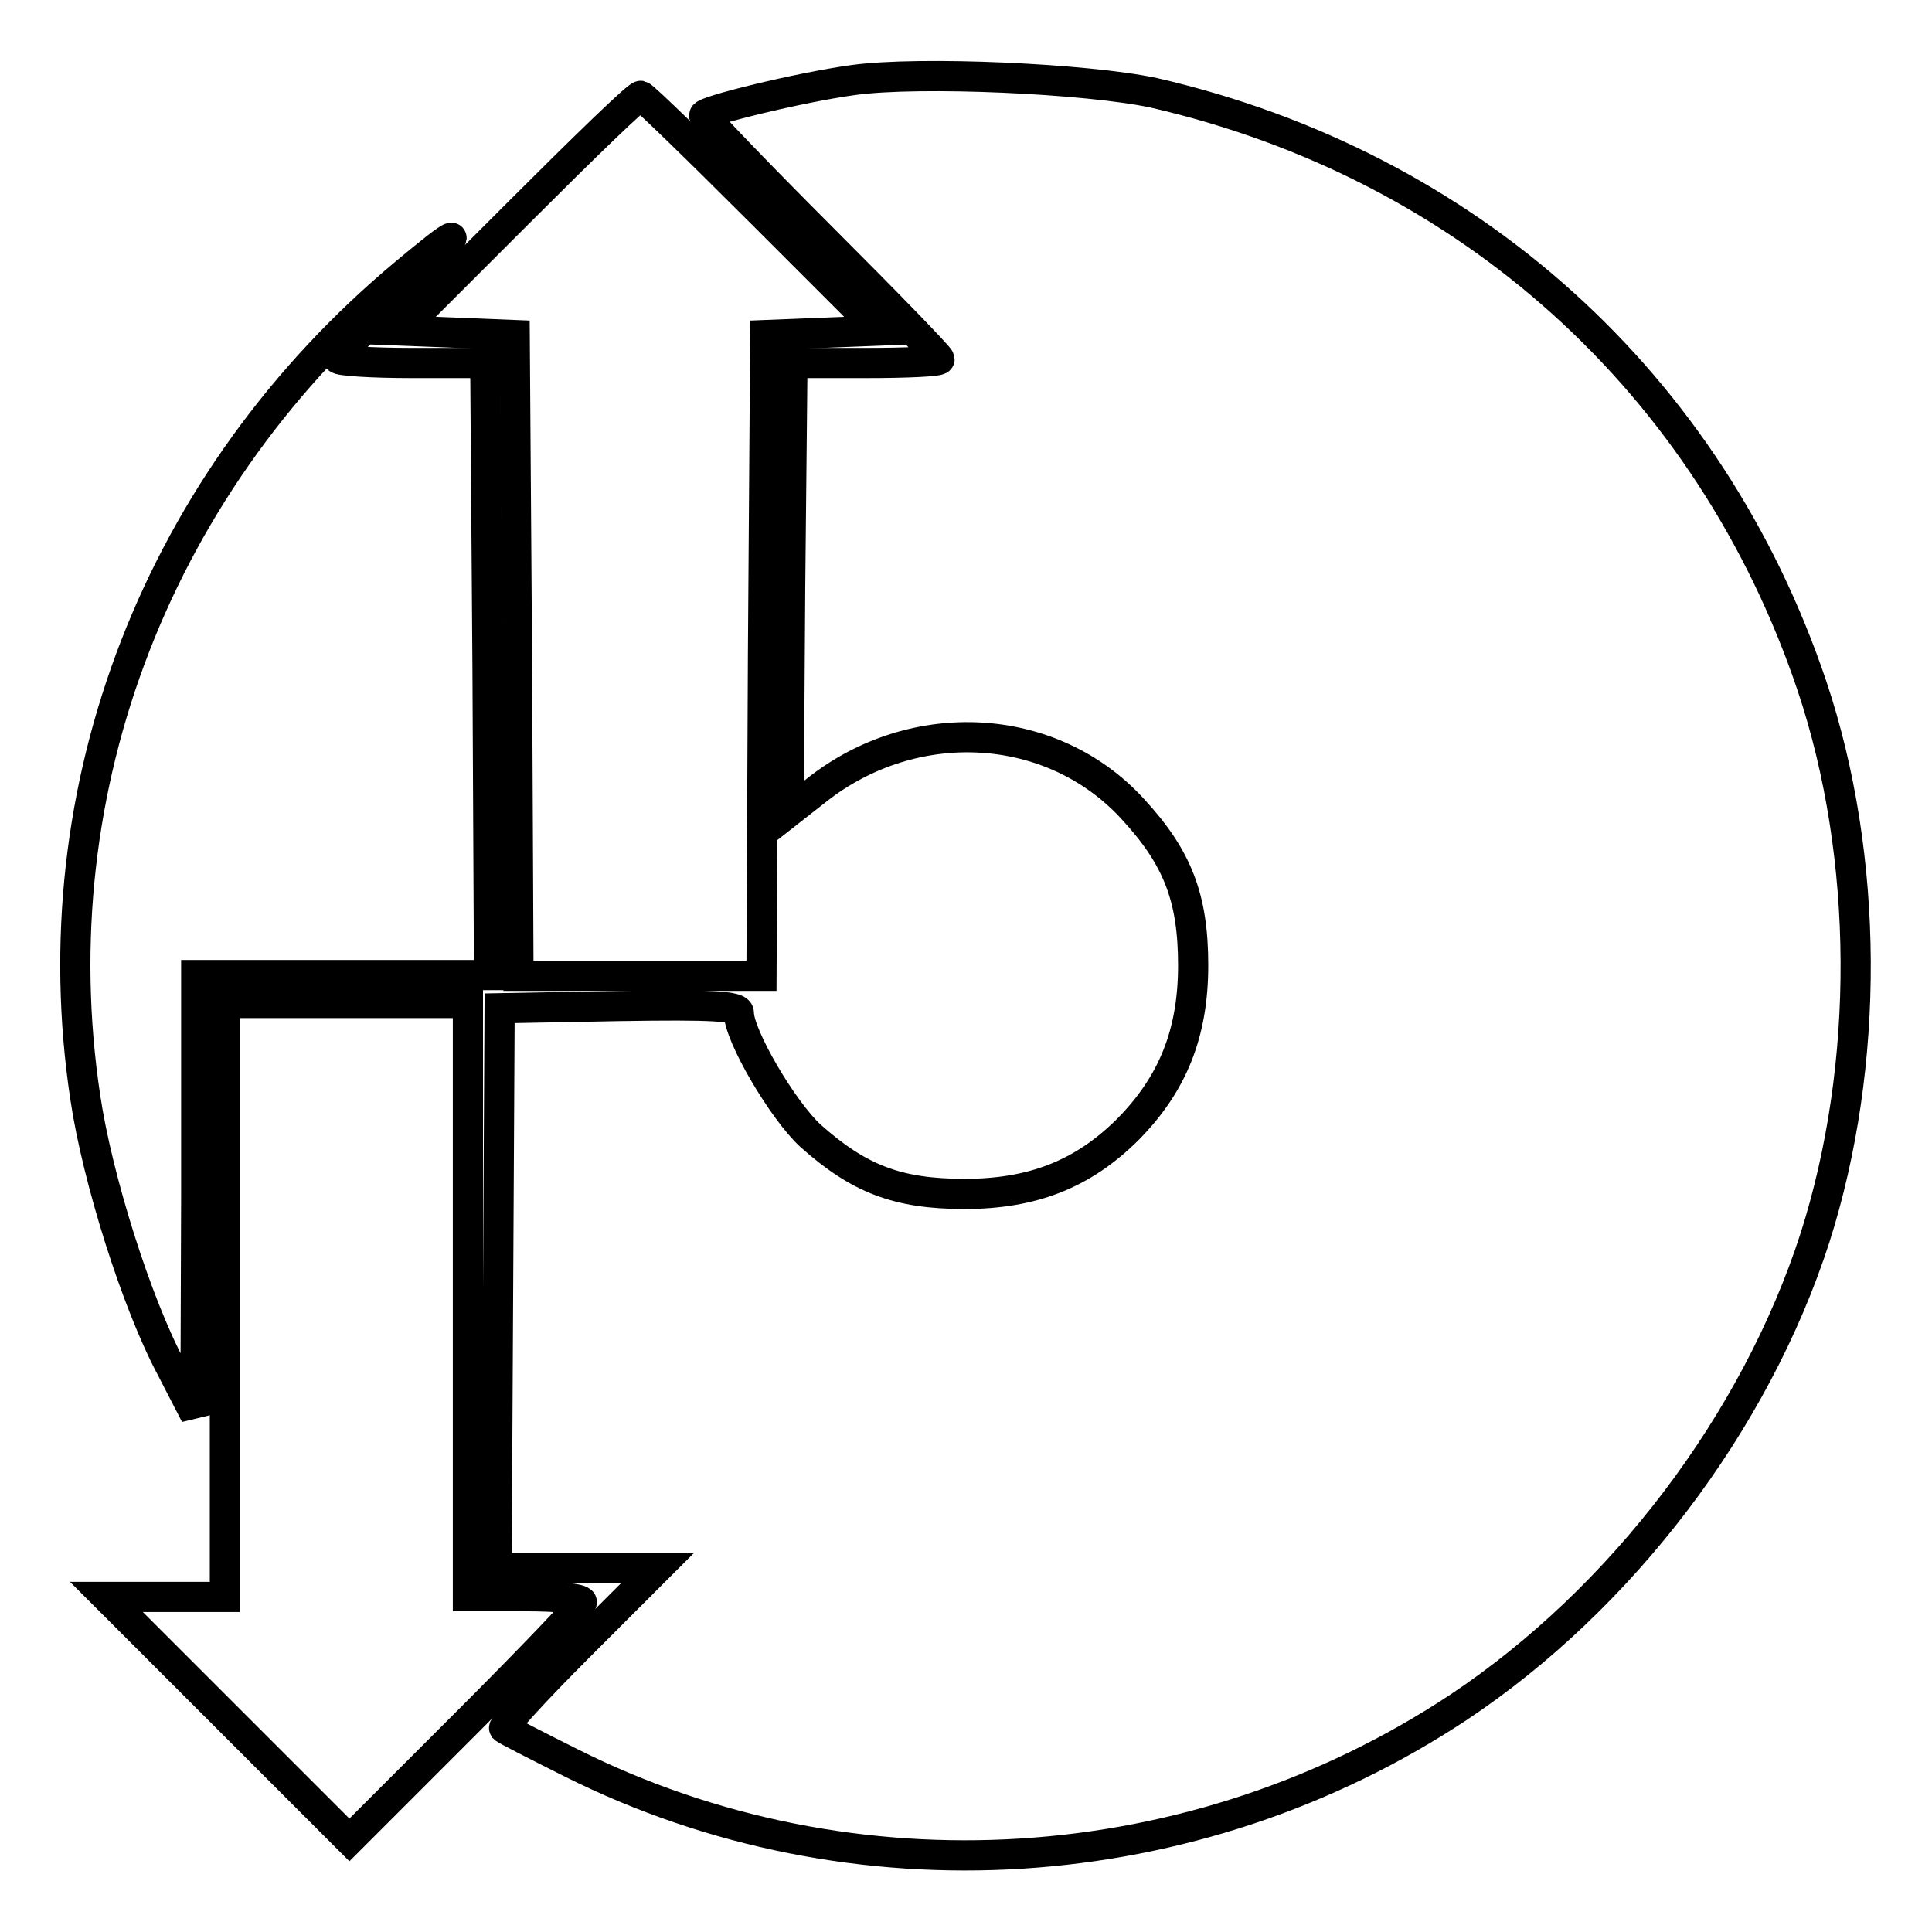
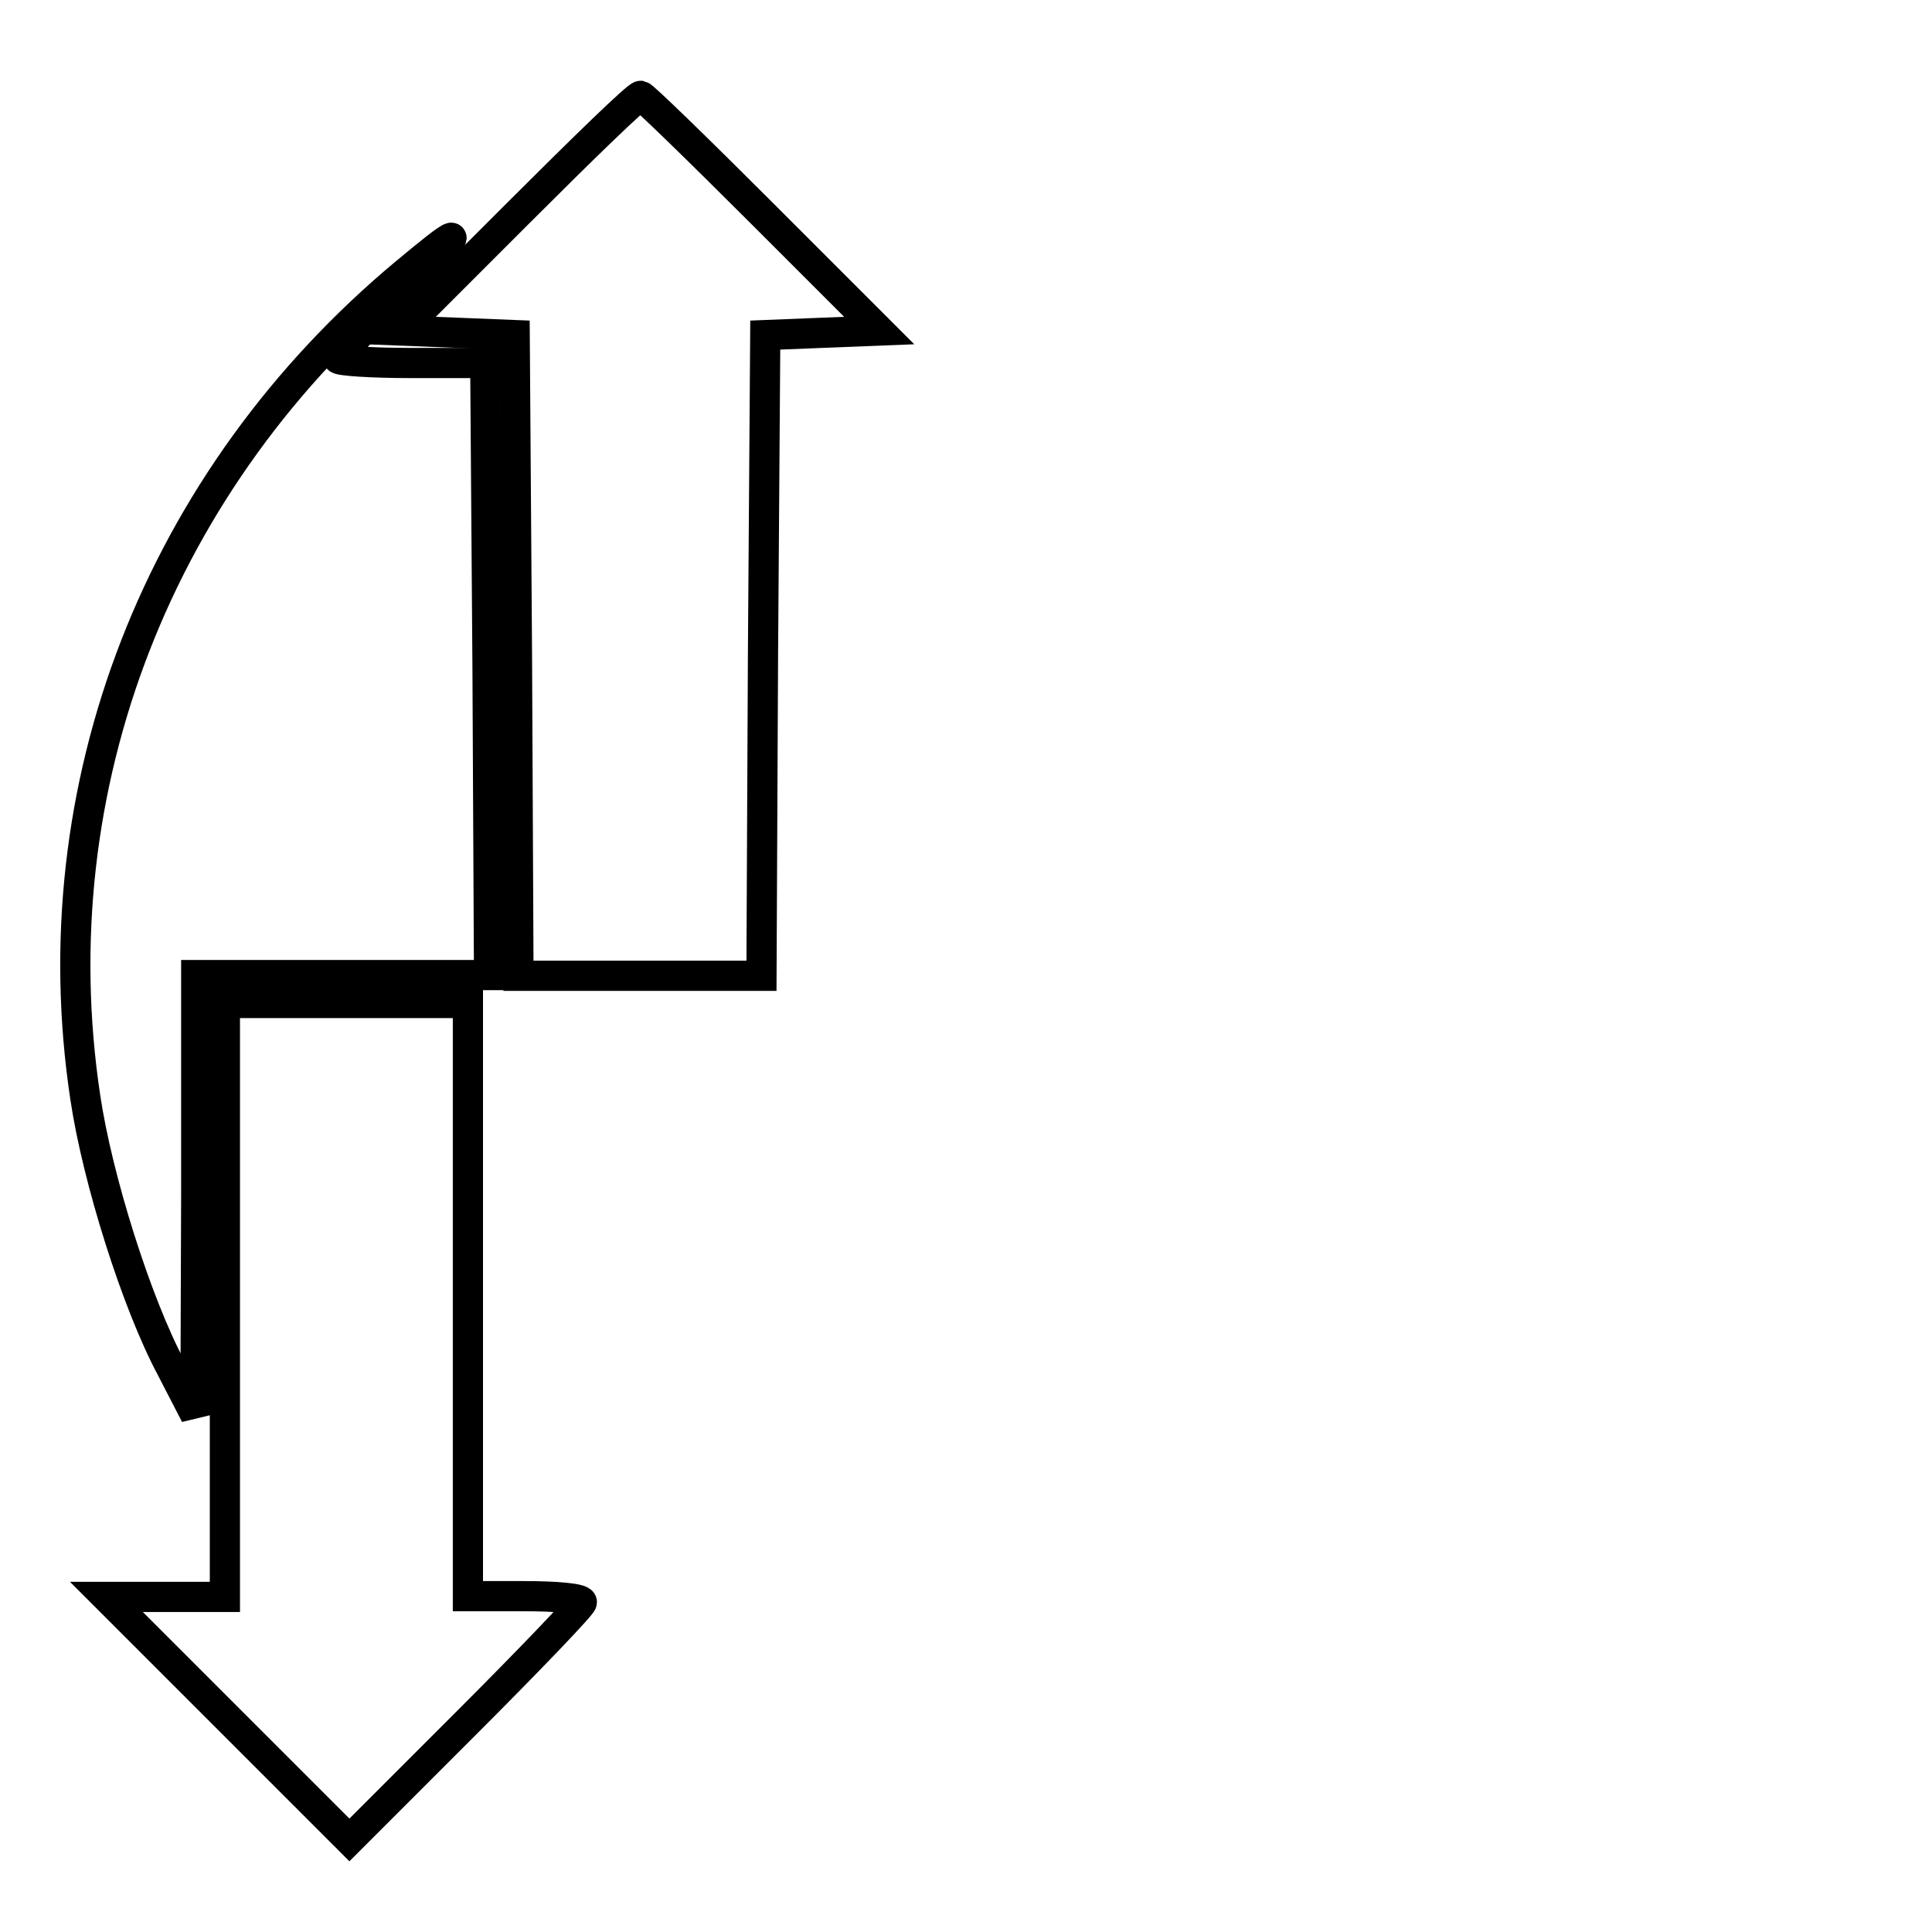
<svg xmlns="http://www.w3.org/2000/svg" version="1.1" x="0px" y="0px" viewBox="0 0 256 256" enable-background="new 0 0 256 256" xml:space="preserve">
  <g>
    <g>
-       <path stroke-width="4" fill-opacity="0" stroke="#000000" d="M113.1,10.6c-7.3,1-19.8,4.1-19.8,4.7c0,0.3,7,7.6,15.6,16.2s15.6,15.8,15.6,16.1c0,0.3-4.4,0.5-9.7,0.5  h-9.8l-0.3,29.7l-0.2,29.8l3.7-2.9c12.9-10.2,31.2-9.2,41.9,2.5c5.9,6.4,8,11.7,8,20.7s-2.7,15.7-8.6,21.7c-6,6-12.7,8.6-21.7,8.6  c-8.9,0-14-2-20.4-7.7c-3.7-3.4-9.5-13.3-9.5-16.3c0-0.9-3.5-1.1-15.8-0.9l-15.9,0.3L66,170.6l-0.2,37.2h10.6h10.7l-10.4,10.4  c-5.7,5.7-10.1,10.5-9.9,10.8c0.2,0.2,4.3,2.3,8.9,4.6c37.3,18.7,82.6,15.8,117.6-7.4c21.6-14.4,39.3-37.7,47.2-62.2  c7.3-22.9,7.2-50.4-0.4-73.1c-13.5-40.1-45.5-69-87.2-78.6C144,10.4,121.9,9.4,113.1,10.6z" />
      <path stroke-width="4" fill-opacity="0" stroke="#000000" d="M68.7,28.2L53.1,43.8l7.6,0.3l7.5,0.3l0.3,42.4l0.2,42.5h16.1h16.1l0.2-42.5l0.3-42.4l7.5-0.3l7.6-0.3  l-15.5-15.5c-8.6-8.6-15.8-15.6-16.1-15.6C84.5,12.6,77.3,19.6,68.7,28.2z" />
      <path stroke-width="4" fill-opacity="0" stroke="#000000" d="M53.8,36.1C21,63.4,5.1,104.3,11.3,145.4c1.6,10.8,6.8,27.3,11.4,35.9l3.2,6.2l0.1-29.2v-29.1h19.4h19.4  l-0.2-40.6l-0.3-40.5h-9.8c-5.3,0-9.7-0.3-9.7-0.6c0-0.4,3.5-4.1,7.9-8.3c4.3-4.2,7.5-7.7,7.1-7.7S56.8,33.6,53.8,36.1z" />
      <path stroke-width="4" fill-opacity="0" stroke="#000000" d="M29.8,172.3v39.3H22h-7.9l16.1,16.1l16.1,16.1l15.4-15.4c8.5-8.5,15.4-15.7,15.4-16.1  c0-0.5-3.4-0.8-7.6-0.8H62v-39.3v-39.3H45.9H29.8V172.3z" />
    </g>
  </g>
</svg>